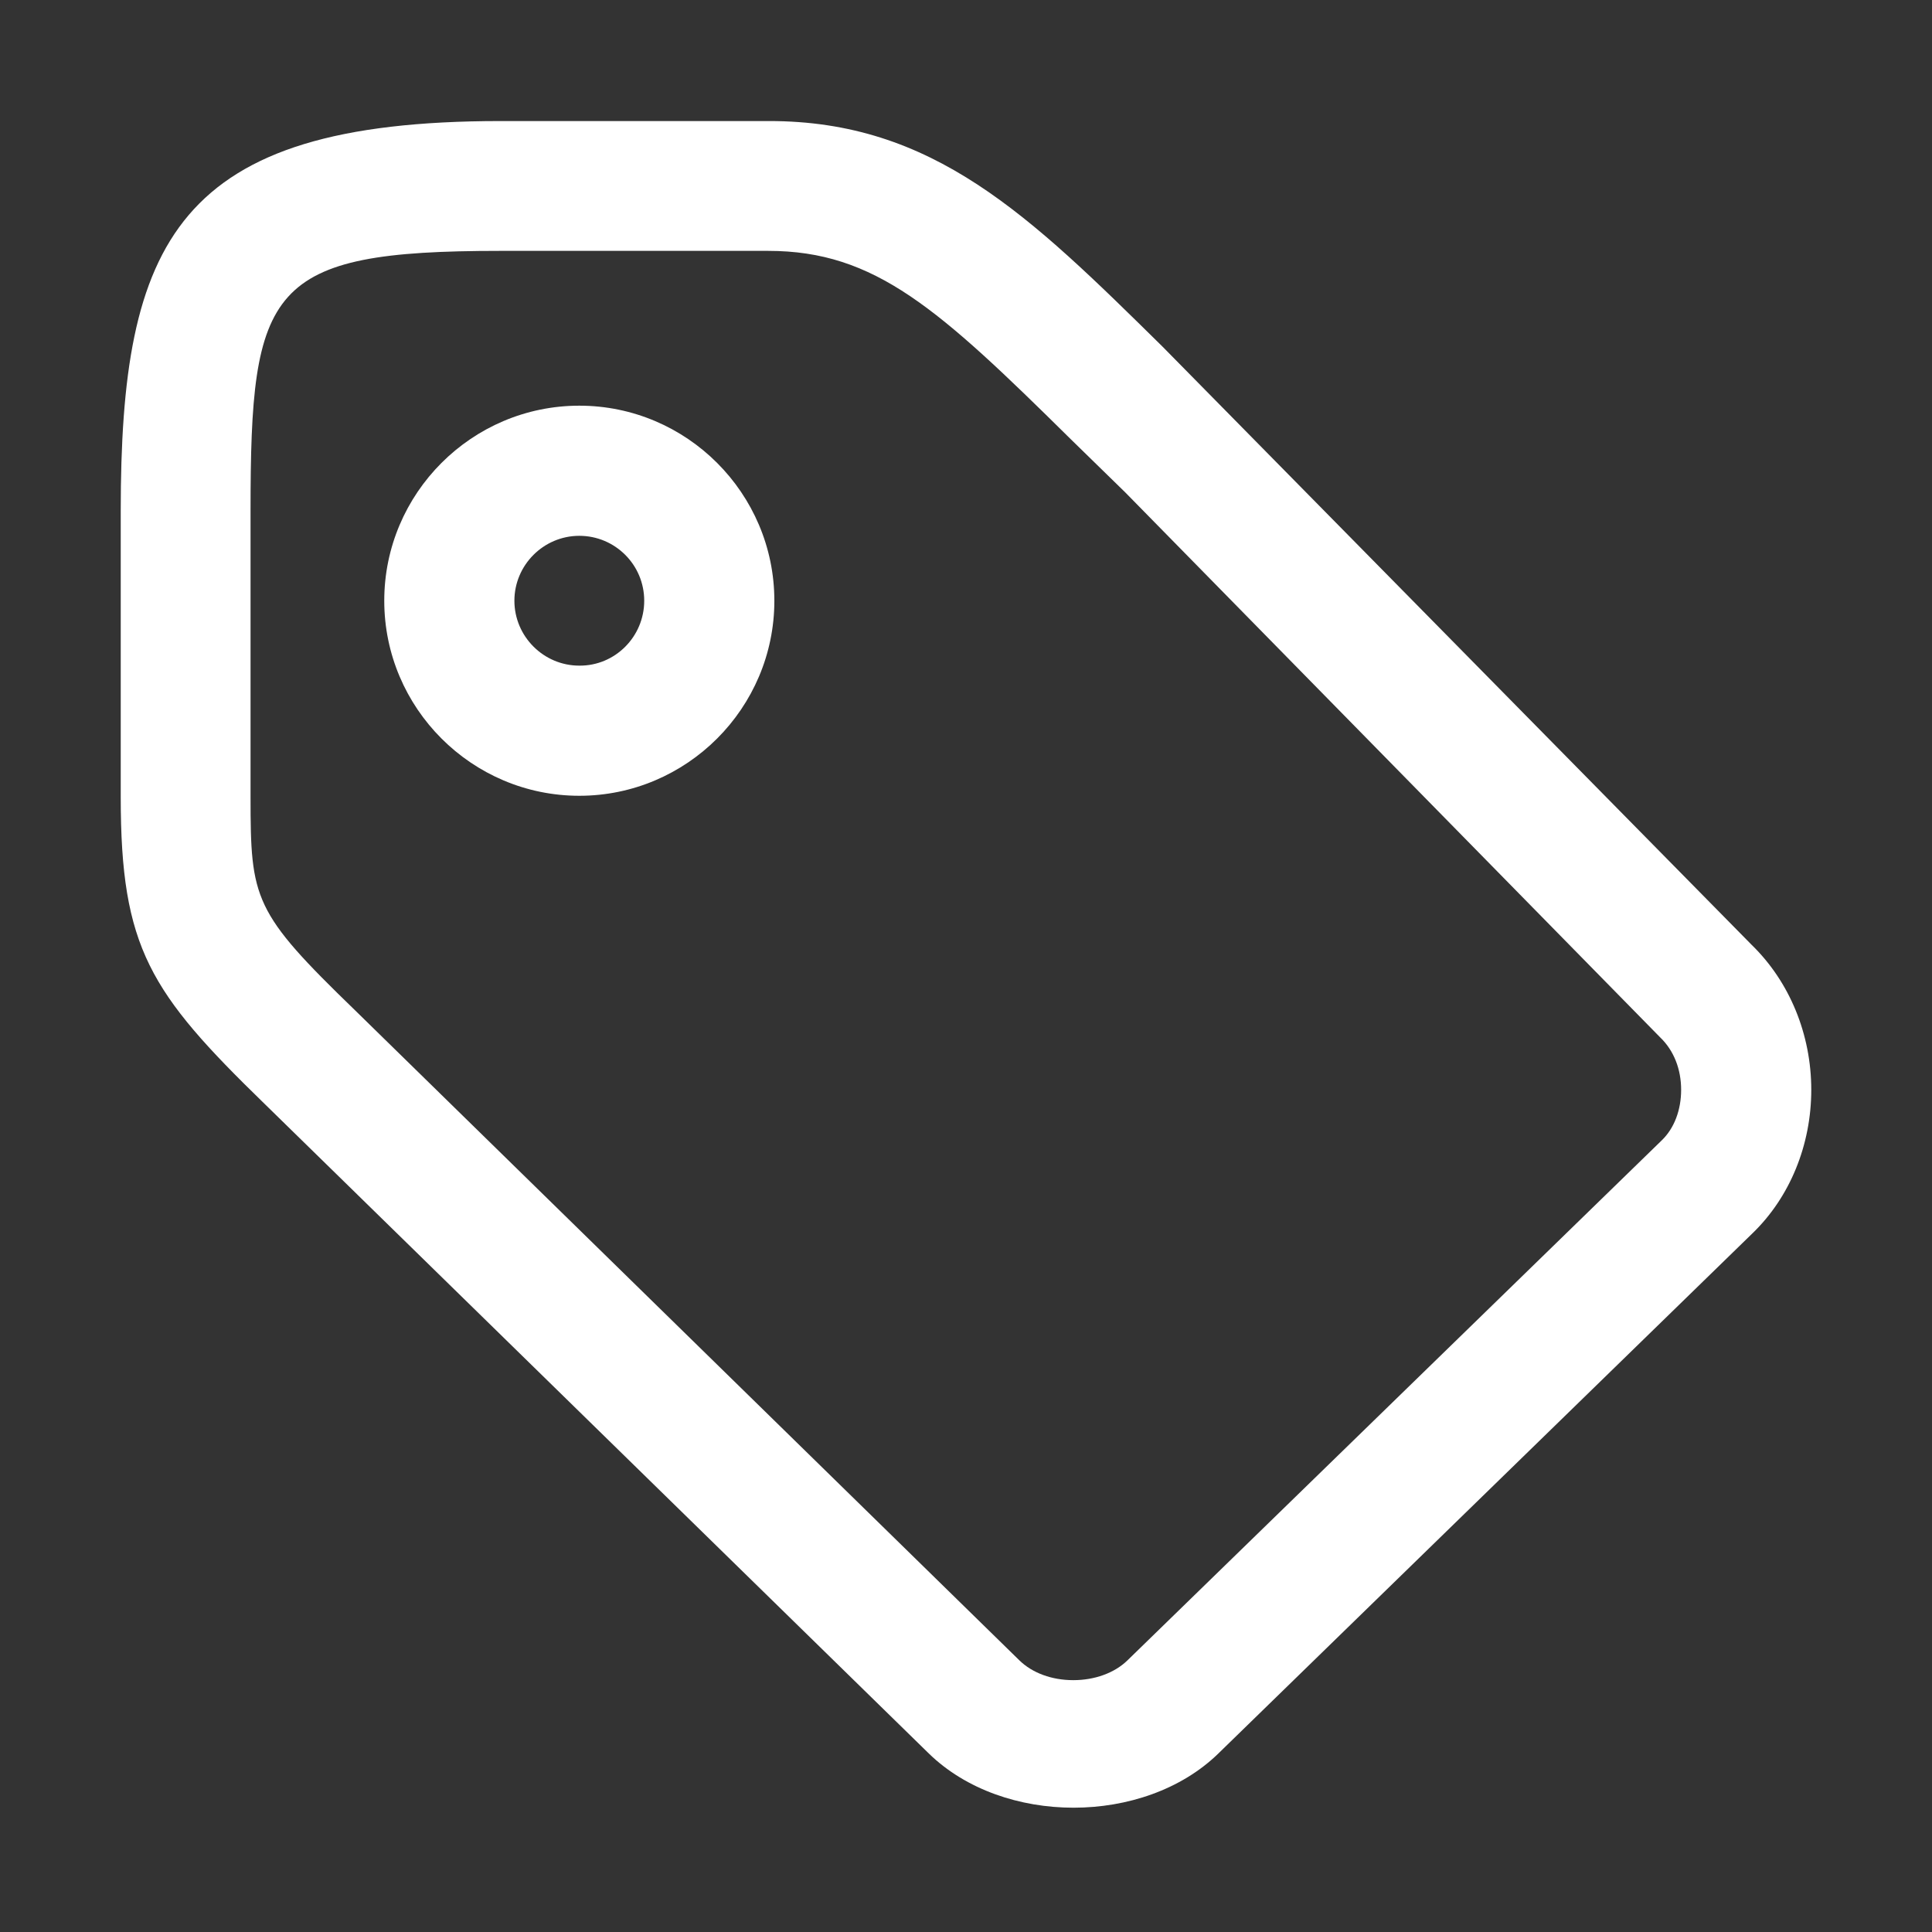
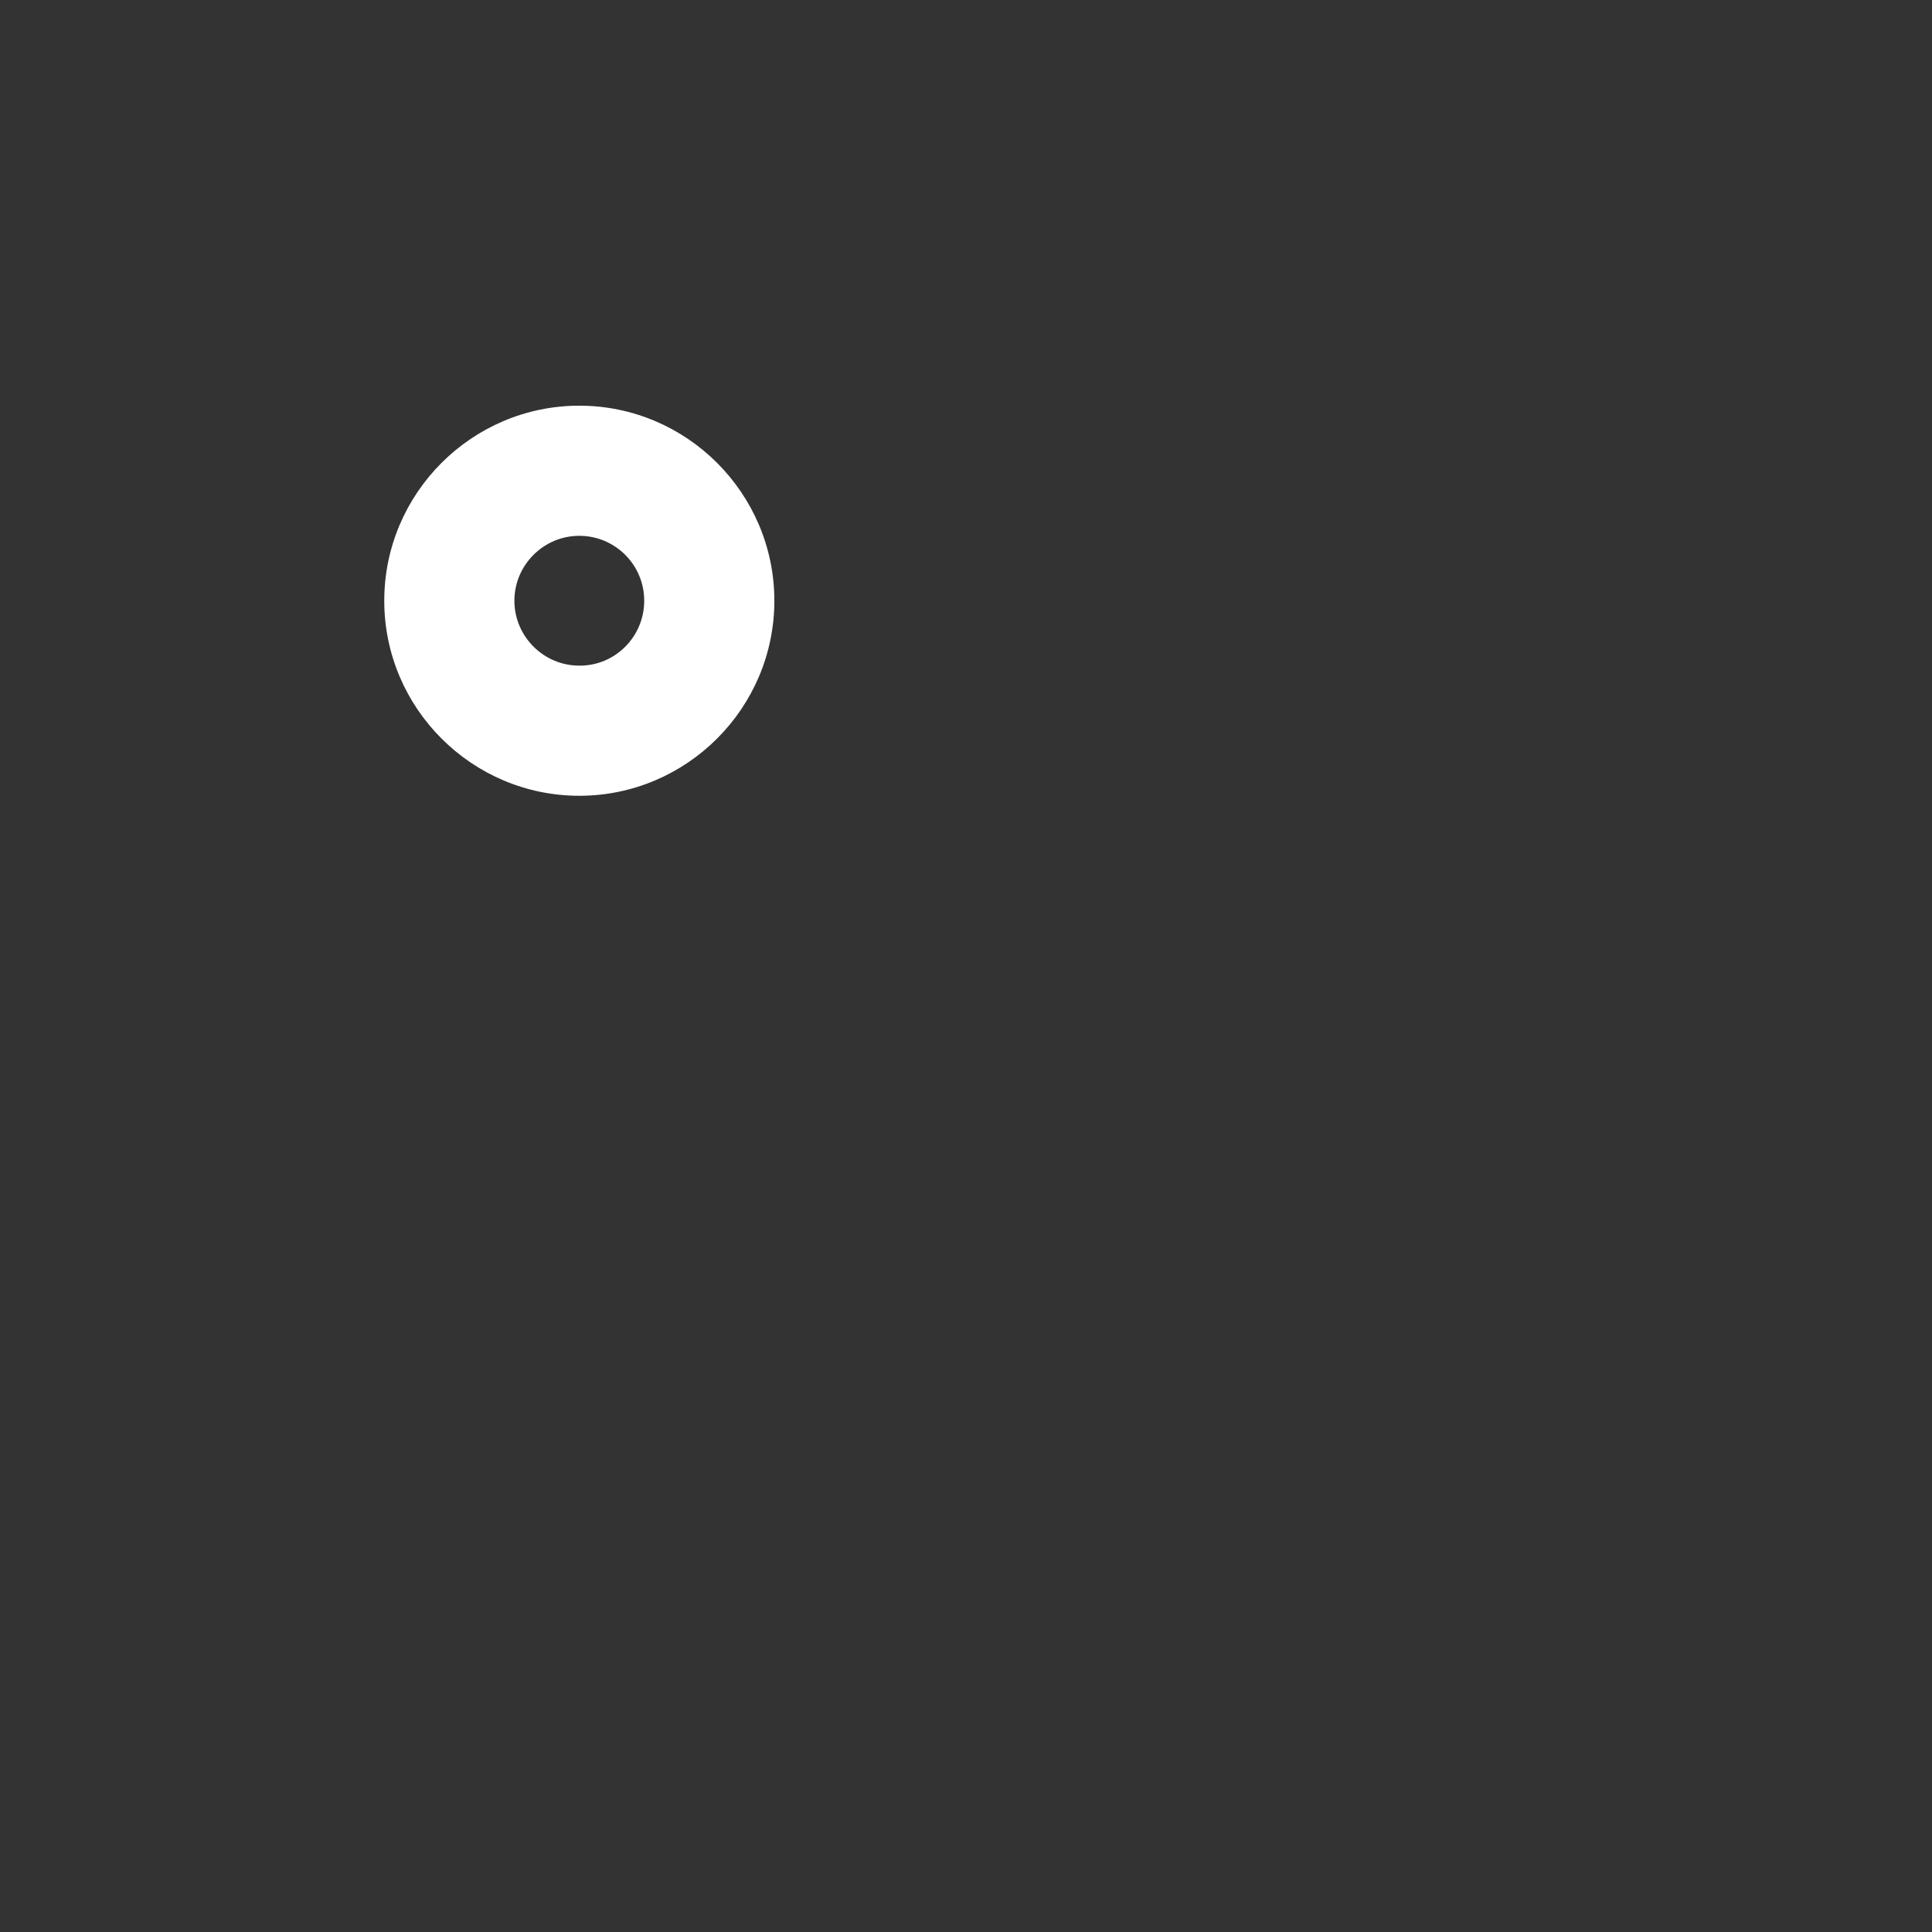
<svg xmlns="http://www.w3.org/2000/svg" class="svg-icon" fill="#fff" viewBox="0 0 1024 1024" version="1.1">
  <rect x="0" y="0" width="1024" height="1024" fill="#333333" stroke="none" />
-   <path d="M410.426 318.398c0 56.937-46.444 103.38-103.38 103.38s-103.381-46.443-103.381-103.38 46.444-103.38 103.38-103.38 103.38 46.443 103.38 103.38z m-68.978 0c0-19.093-15.481-34.403-34.403-34.403s-34.403 15.482-34.403 34.403c0 18.922 15.482 34.403 34.403 34.403 18.922 0.172 34.403-15.31 34.403-34.403z" />
-   <path d="M616.155 183.711l312.377 317.194c19.954 19.438 31.479 47.304 31.479 76.718 0 29.243-11.353 56.937-31.135 76.03L645.57 929.565c-39.22 38.015-113.873 38.187-153.265-0.172L140.191 585.02c-60.72-59-76.202-82.567-76.202-162.553V270.922c0-142.944 29.07-206.76 201.257-206.76h142.083c87.384-0.173 138.3 50.055 208.826 119.55z m-18.578 696.313l283.307-275.738c6.537-6.365 10.15-15.998 10.15-26.663 0-10.837-3.785-20.813-11.182-27.866l-283.48-288.812-28.725-28.038c-70.182-69.322-103.725-99.94-160.49-99.94H265.074c-123.334 0-132.28 19.093-132.28 137.783v151.545c0 54.528 1.549 61.065 55.39 113.185l352.112 344.544c6.88 6.709 17.202 10.493 28.555 10.493 11.353 0 21.845-3.784 28.726-10.493z" />
+   <path d="M410.426 318.398c0 56.937-46.444 103.38-103.38 103.38s-103.381-46.443-103.381-103.38 46.444-103.38 103.38-103.38 103.38 46.443 103.38 103.38m-68.978 0c0-19.093-15.481-34.403-34.403-34.403s-34.403 15.482-34.403 34.403c0 18.922 15.482 34.403 34.403 34.403 18.922 0.172 34.403-15.31 34.403-34.403z" />
</svg>